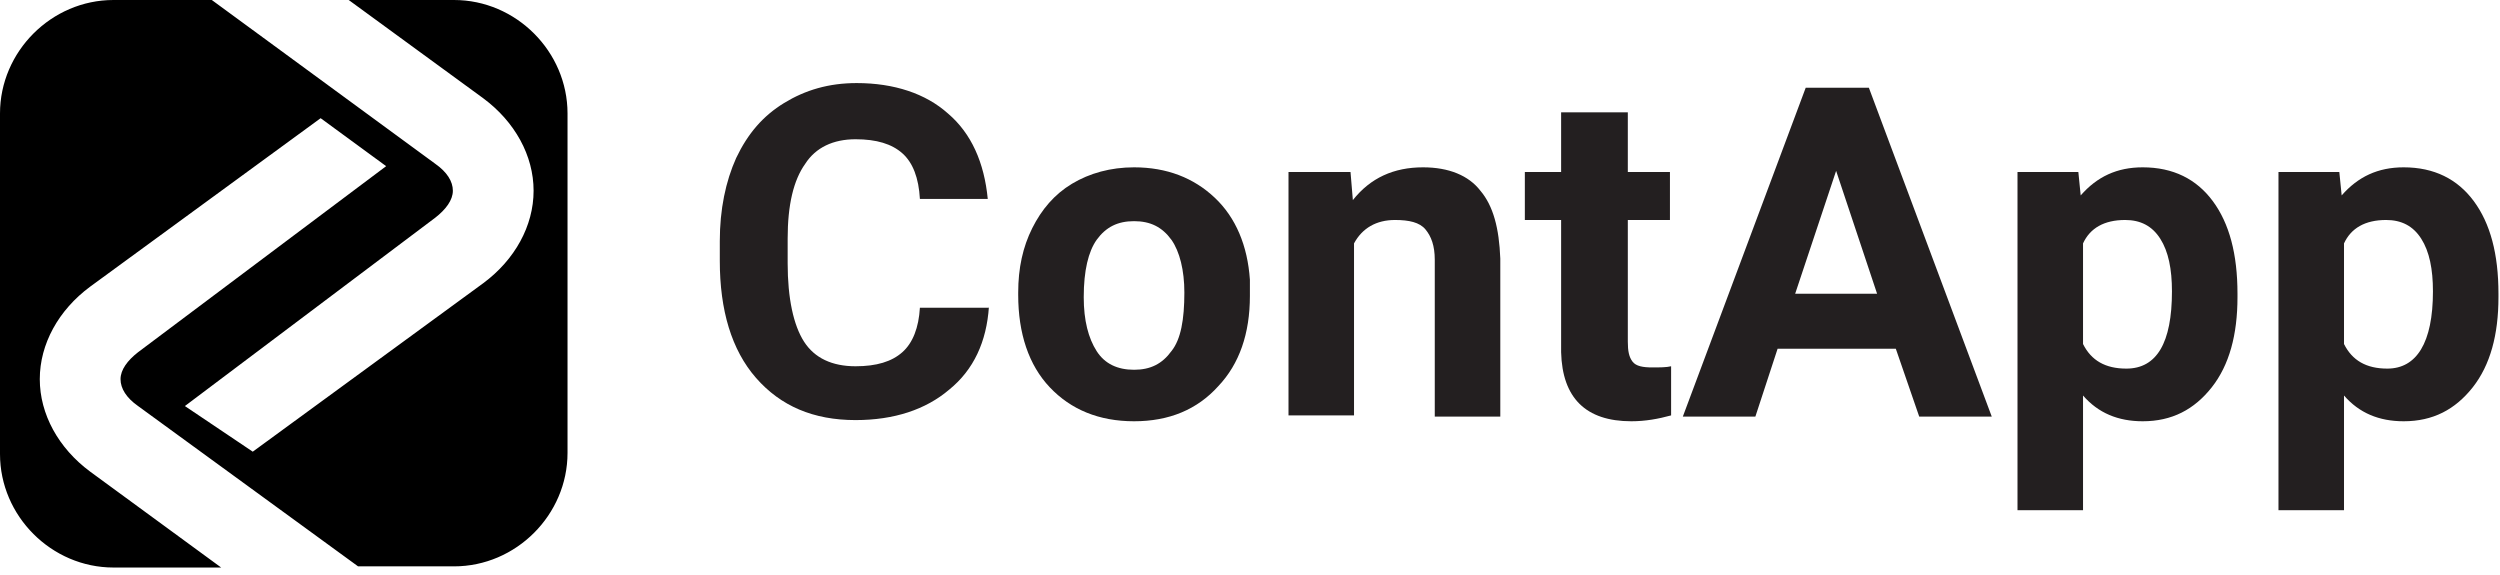
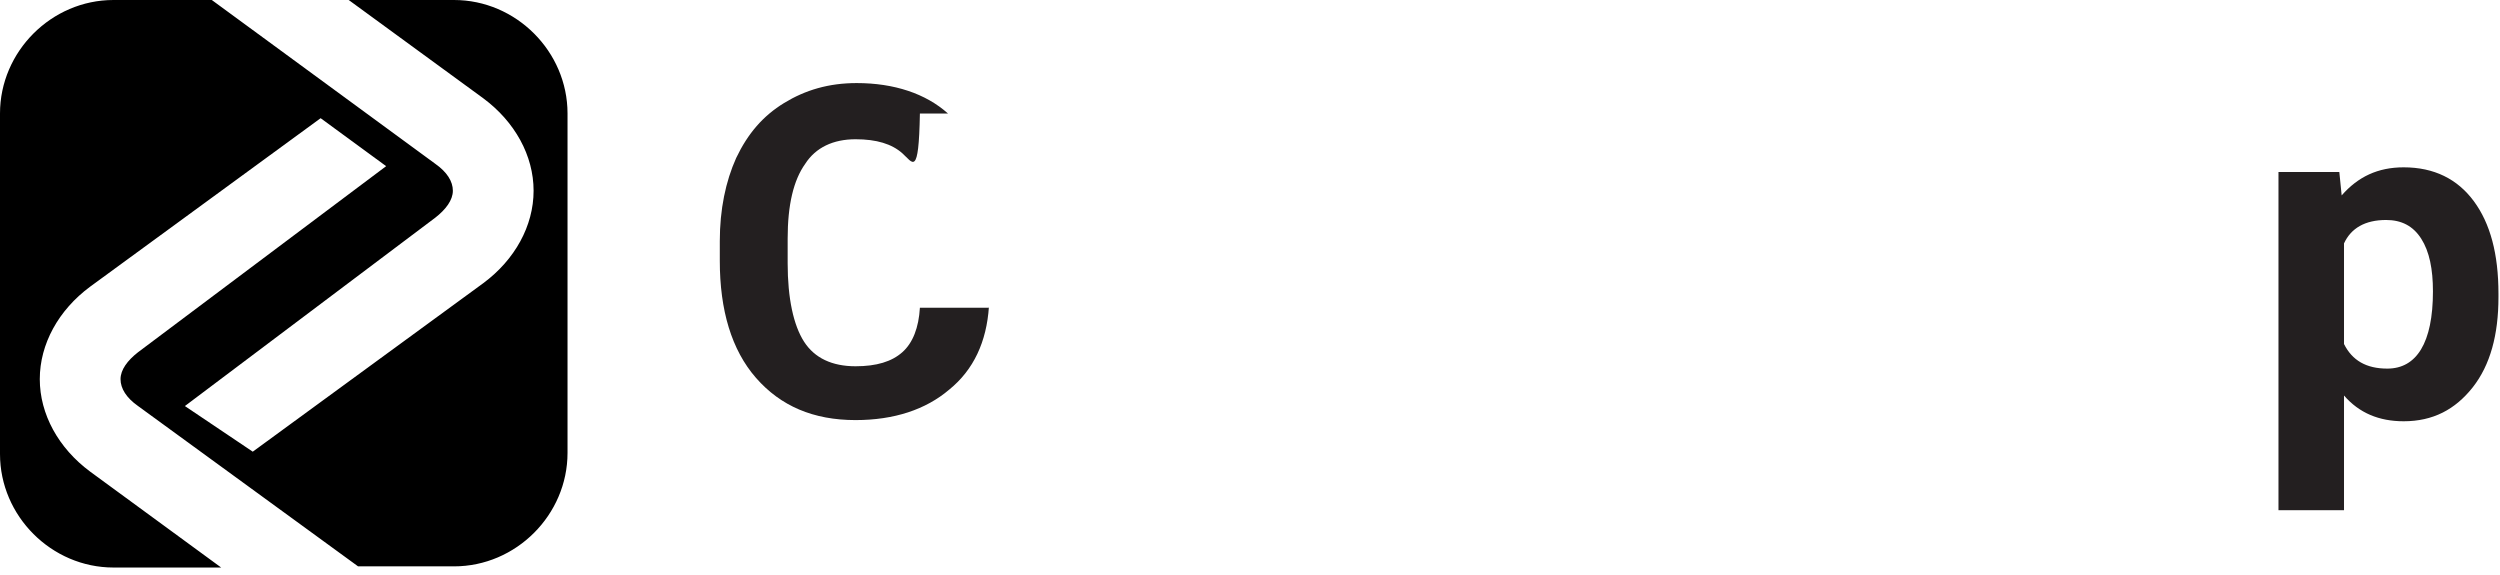
<svg xmlns="http://www.w3.org/2000/svg" width="174" height="40" viewBox="0 0 174 40" fill="none">
-   <path d="M68.83 21.338C68.667 23.781 67.771 25.736 66.061 27.121C64.432 28.505 62.233 29.238 59.545 29.238C56.613 29.238 54.333 28.261 52.622 26.306C50.912 24.352 50.098 21.582 50.098 18.162V16.777C50.098 14.578 50.505 12.624 51.238 10.995C52.052 9.285 53.111 8.063 54.577 7.167C56.043 6.271 57.672 5.782 59.627 5.782C62.233 5.782 64.432 6.515 65.979 7.9C67.608 9.285 68.504 11.321 68.748 13.845H64.025C63.943 12.379 63.536 11.321 62.803 10.669C62.07 10.018 61.011 9.692 59.545 9.692C57.998 9.692 56.776 10.262 56.043 11.402C55.229 12.542 54.821 14.253 54.821 16.614V18.325C54.821 20.768 55.229 22.641 55.962 23.781C56.695 24.922 57.916 25.492 59.545 25.492C61.011 25.492 62.07 25.166 62.803 24.514C63.536 23.863 63.943 22.804 64.025 21.42H68.83V21.338Z" fill="#231F20" />
-   <path d="M70.867 20.361C70.867 18.651 71.193 17.184 71.844 15.881C72.496 14.578 73.392 13.52 74.614 12.787C75.835 12.054 77.301 11.646 78.93 11.646C81.21 11.646 83.084 12.379 84.55 13.764C86.016 15.148 86.83 17.103 86.993 19.465V20.605C86.993 23.211 86.26 25.329 84.794 26.876C83.328 28.505 81.373 29.32 78.93 29.32C76.487 29.32 74.532 28.505 73.066 26.958C71.6 25.41 70.867 23.211 70.867 20.524V20.361ZM75.428 20.687C75.428 22.315 75.754 23.537 76.324 24.433C76.894 25.329 77.79 25.736 78.93 25.736C80.07 25.736 80.885 25.329 81.536 24.433C82.188 23.619 82.432 22.234 82.432 20.361C82.432 18.813 82.106 17.51 81.536 16.696C80.885 15.8 80.07 15.393 78.93 15.393C77.79 15.393 76.975 15.8 76.324 16.696C75.754 17.51 75.428 18.813 75.428 20.687Z" fill="#231F20" />
-   <path d="M93.996 11.972L94.159 13.927C95.381 12.379 97.01 11.646 99.046 11.646C100.837 11.646 102.222 12.216 103.036 13.275C103.932 14.334 104.339 15.881 104.421 17.999V28.994H99.86V18.08C99.86 17.103 99.616 16.451 99.209 15.963C98.801 15.474 98.068 15.311 97.091 15.311C95.788 15.311 94.811 15.881 94.24 16.94V28.912H89.68V11.972H93.996Z" fill="#231F20" />
-   <path d="M113.296 7.819V11.972H116.228V15.311H113.296V23.781C113.296 24.433 113.377 24.84 113.622 25.166C113.866 25.492 114.355 25.573 115.006 25.573C115.495 25.573 115.984 25.573 116.309 25.492V28.912C115.413 29.157 114.518 29.32 113.54 29.32C110.364 29.32 108.735 27.691 108.654 24.514V15.311H106.129V11.972H108.654V7.819H113.296Z" fill="#231F20" />
-   <path d="M131.948 24.27H123.722L122.174 28.994H117.125L125.677 6.108H130.074L138.626 28.994H133.577L131.948 24.27ZM124.944 20.442H130.645L127.794 11.891L124.944 20.442Z" fill="#231F20" />
-   <path d="M155.729 20.687C155.729 23.293 155.159 25.41 153.938 26.958C152.716 28.505 151.168 29.32 149.132 29.32C147.422 29.32 146.038 28.749 144.979 27.528V35.509H140.418V11.972H144.653L144.816 13.601C145.956 12.298 147.341 11.646 149.132 11.646C151.25 11.646 152.879 12.461 154.019 14.008C155.159 15.556 155.729 17.673 155.729 20.442V20.687ZM151.168 20.279C151.168 18.732 150.924 17.51 150.354 16.614C149.784 15.719 148.97 15.311 147.911 15.311C146.445 15.311 145.467 15.881 144.979 16.94V23.944C145.549 25.084 146.526 25.655 147.992 25.655C150.11 25.655 151.168 23.863 151.168 20.279Z" fill="#231F20" />
+   <path d="M68.83 21.338C68.667 23.781 67.771 25.736 66.061 27.121C64.432 28.505 62.233 29.238 59.545 29.238C56.613 29.238 54.333 28.261 52.622 26.306C50.912 24.352 50.098 21.582 50.098 18.162V16.777C50.098 14.578 50.505 12.624 51.238 10.995C52.052 9.285 53.111 8.063 54.577 7.167C56.043 6.271 57.672 5.782 59.627 5.782C62.233 5.782 64.432 6.515 65.979 7.9H64.025C63.943 12.379 63.536 11.321 62.803 10.669C62.07 10.018 61.011 9.692 59.545 9.692C57.998 9.692 56.776 10.262 56.043 11.402C55.229 12.542 54.821 14.253 54.821 16.614V18.325C54.821 20.768 55.229 22.641 55.962 23.781C56.695 24.922 57.916 25.492 59.545 25.492C61.011 25.492 62.07 25.166 62.803 24.514C63.536 23.863 63.943 22.804 64.025 21.42H68.83V21.338Z" fill="#231F20" />
  <path d="M173.893 20.687C173.893 23.293 173.323 25.41 172.102 26.958C170.88 28.505 169.333 29.32 167.296 29.32C165.586 29.32 164.202 28.749 163.143 27.528V35.509H158.582V11.972H162.817L162.98 13.601C164.12 12.298 165.505 11.646 167.296 11.646C169.414 11.646 171.043 12.461 172.183 14.008C173.323 15.556 173.893 17.673 173.893 20.442V20.687ZM169.333 20.279C169.333 18.732 169.088 17.51 168.518 16.614C167.948 15.719 167.134 15.311 166.075 15.311C164.609 15.311 163.632 15.881 163.143 16.94V23.944C163.713 25.084 164.69 25.655 166.156 25.655C168.192 25.655 169.333 23.863 169.333 20.279Z" fill="#231F20" />
  <path d="M31.6 0H24.27L33.636 6.841C35.835 8.47 37.138 10.832 37.138 13.275C37.138 15.719 35.835 18.08 33.636 19.709L17.592 31.437L12.868 28.261L30.297 15.149C31.03 14.578 31.519 13.927 31.519 13.275C31.519 12.624 31.111 11.972 30.297 11.402L14.741 0H7.9C3.583 0 0 3.583 0 7.9V31.6C0 35.916 3.583 39.5 7.9 39.5H15.393L6.271 32.822C4.072 31.193 2.769 28.831 2.769 26.388C2.769 23.944 4.072 21.582 6.271 19.954L22.316 8.226L26.876 11.565L9.61 24.514C8.877 25.084 8.389 25.736 8.389 26.388C8.389 27.039 8.796 27.691 9.61 28.261L24.922 39.419H31.6C35.916 39.419 39.5 35.835 39.5 31.519V7.9C39.5 3.583 35.916 0 31.6 0Z" fill="#000" />
</svg>